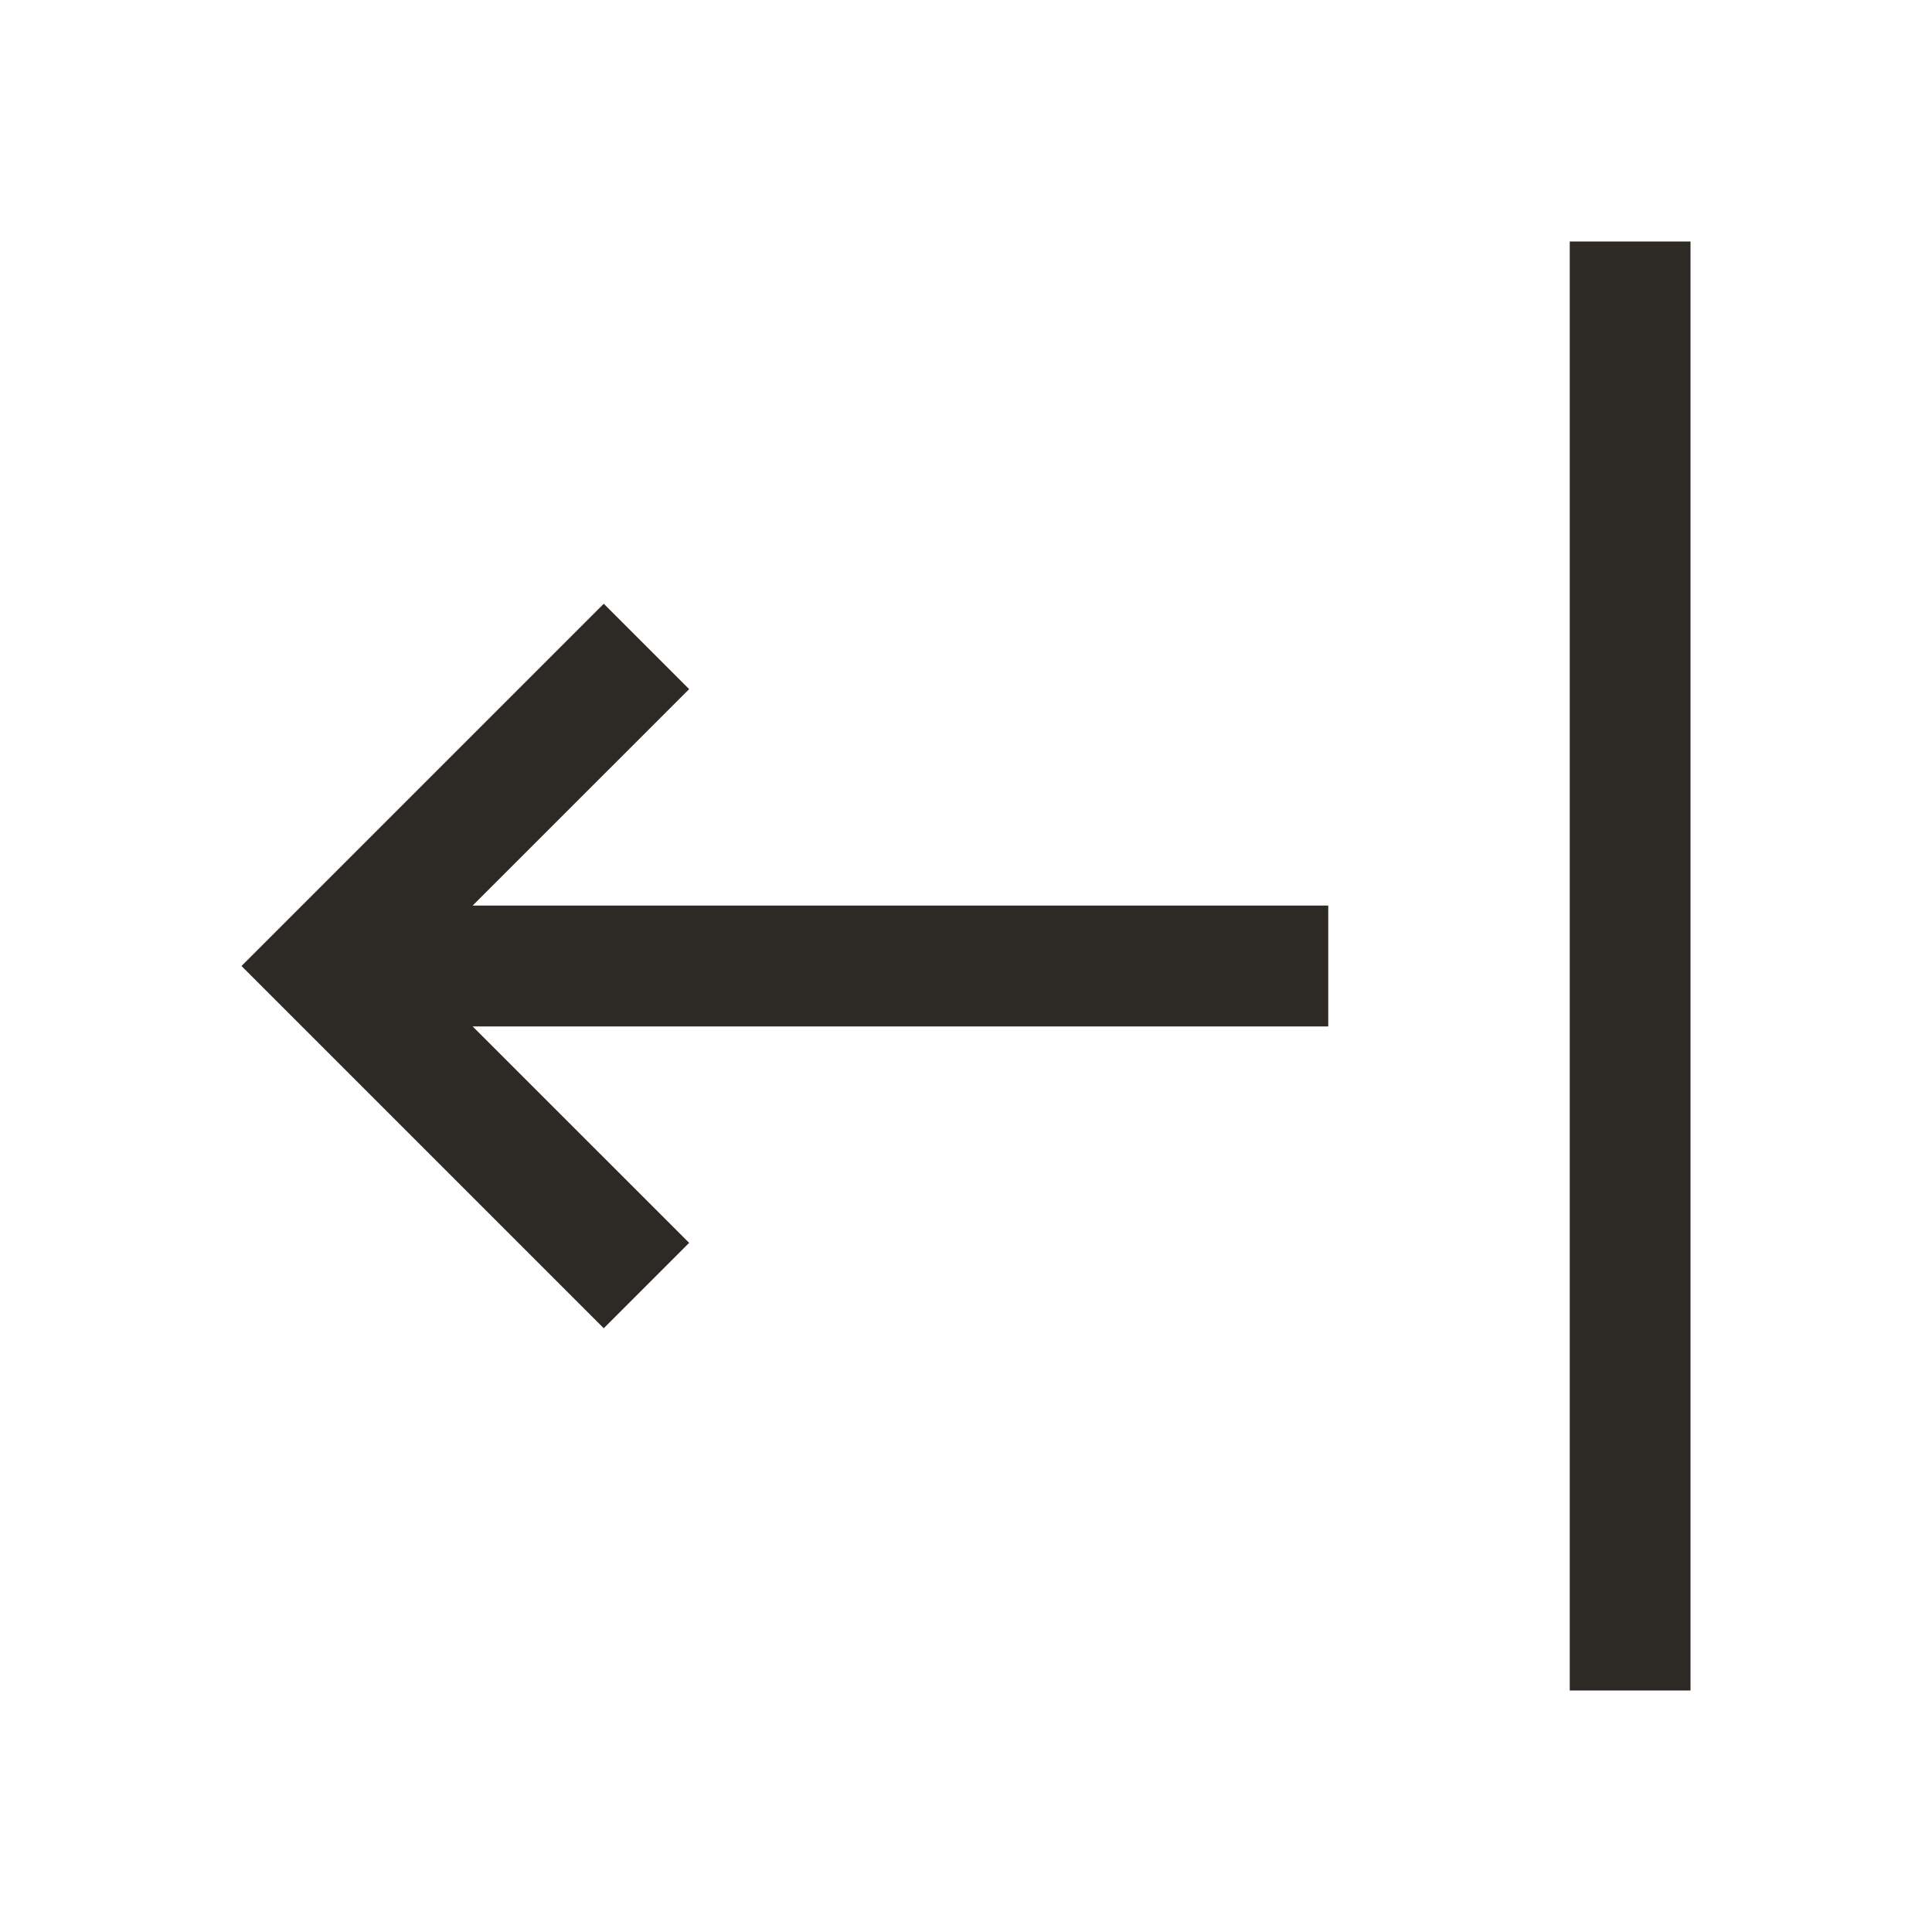
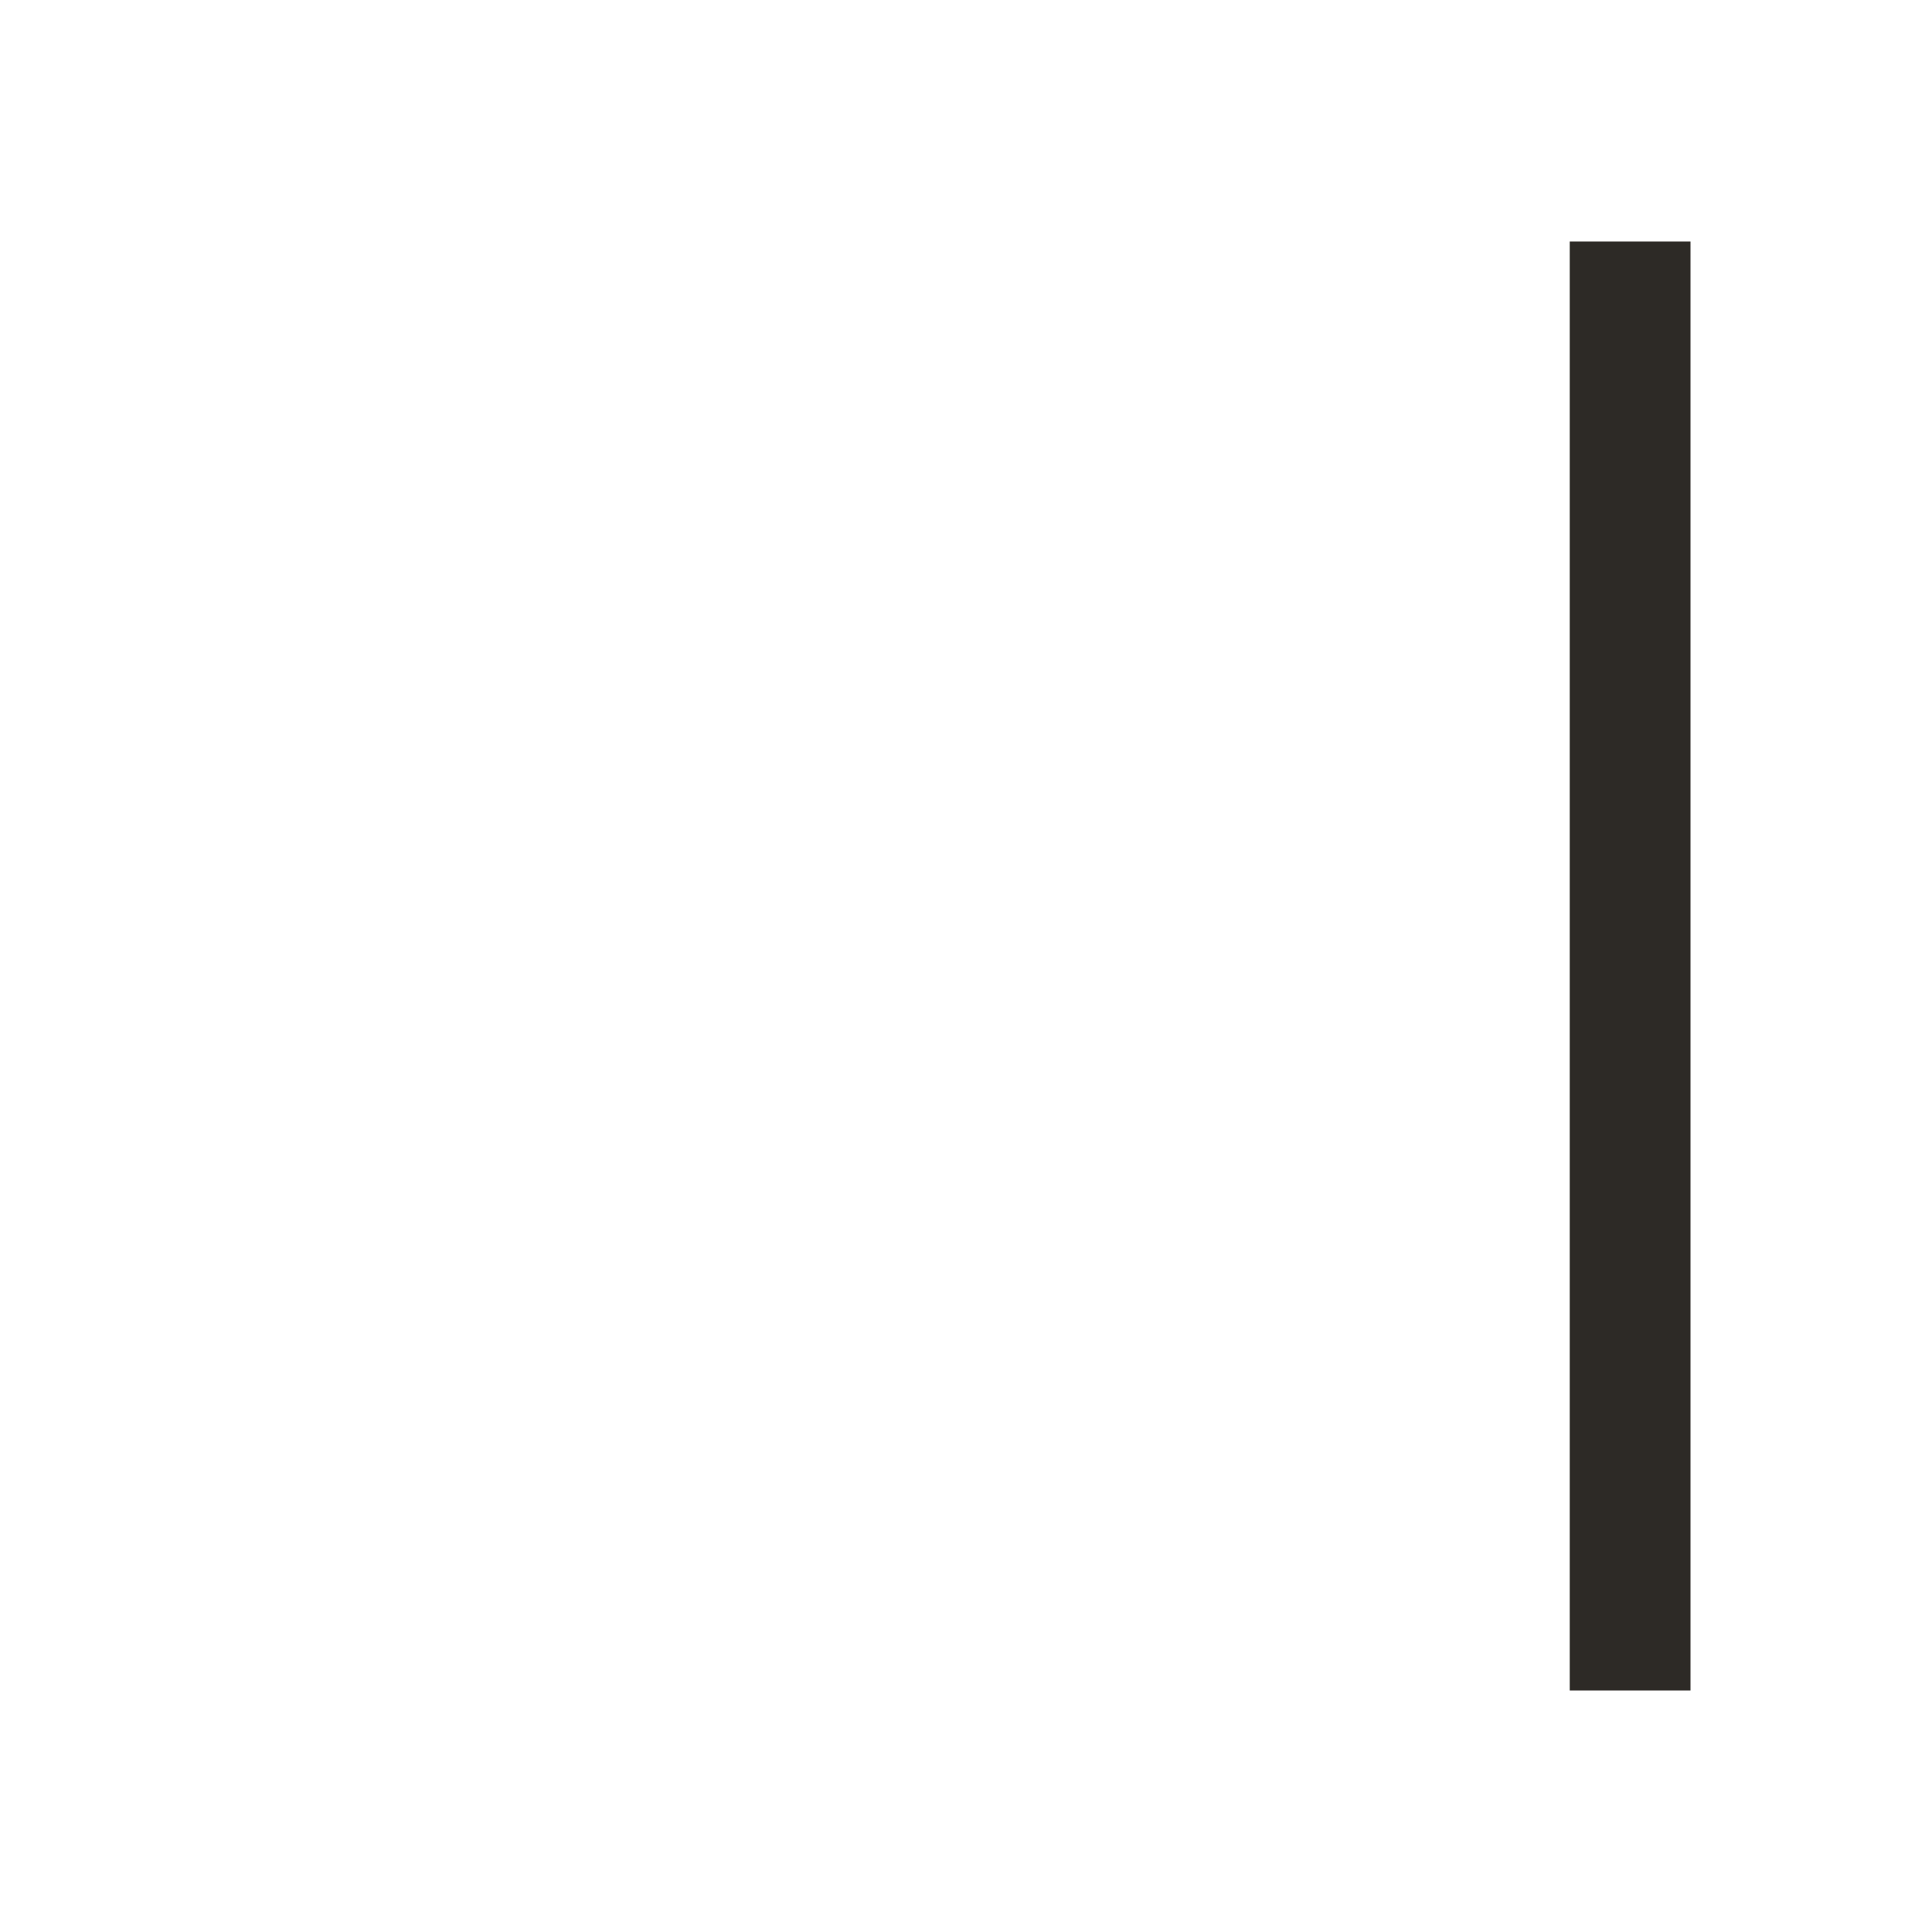
<svg xmlns="http://www.w3.org/2000/svg" width="30" height="30" viewBox="0 0 30 30" fill="none">
  <path d="M26.25 3.75H24.375V26.25H26.25V3.75Z" fill="#2D2A26" />
-   <path d="M10.701 19.299L7.339 15.938H20.625V14.062H7.339L10.701 10.701L9.375 9.375L3.75 15L9.375 20.625L10.701 19.299Z" fill="#2D2A26" />
</svg>